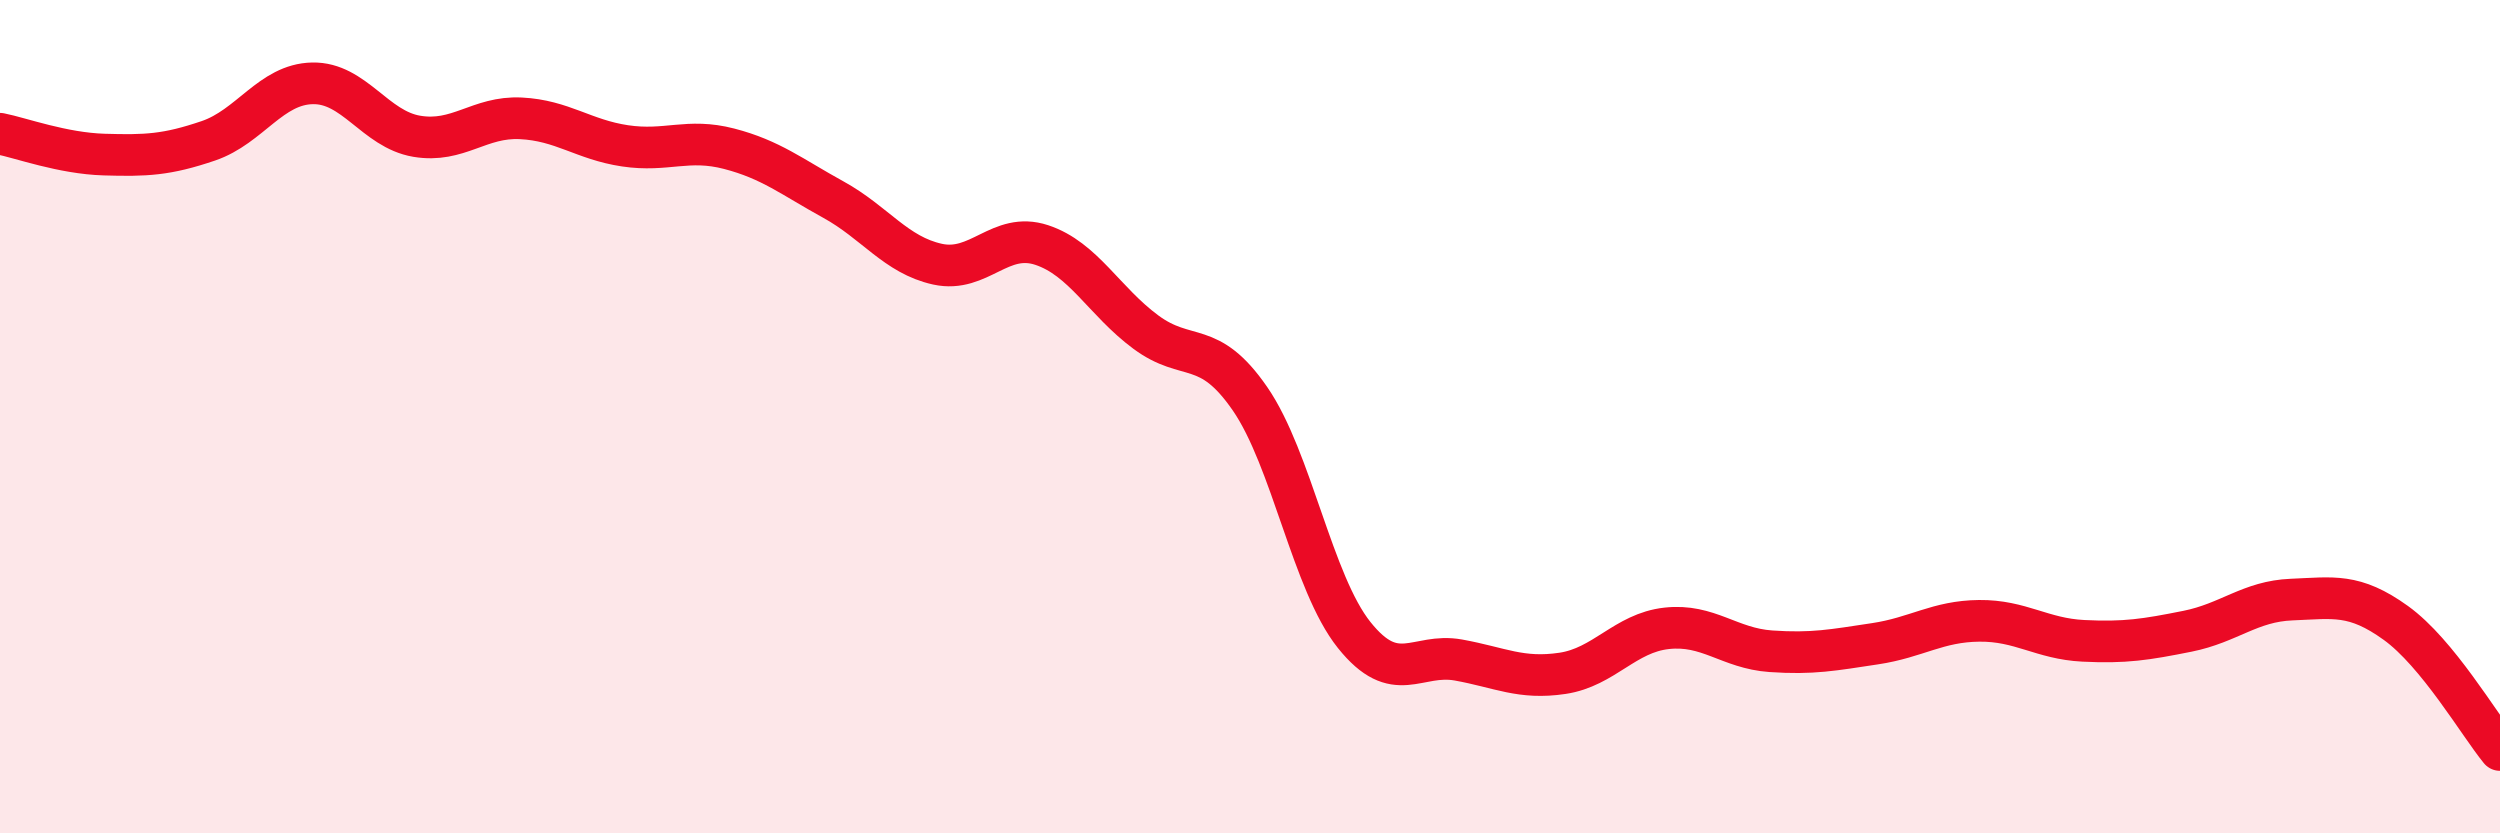
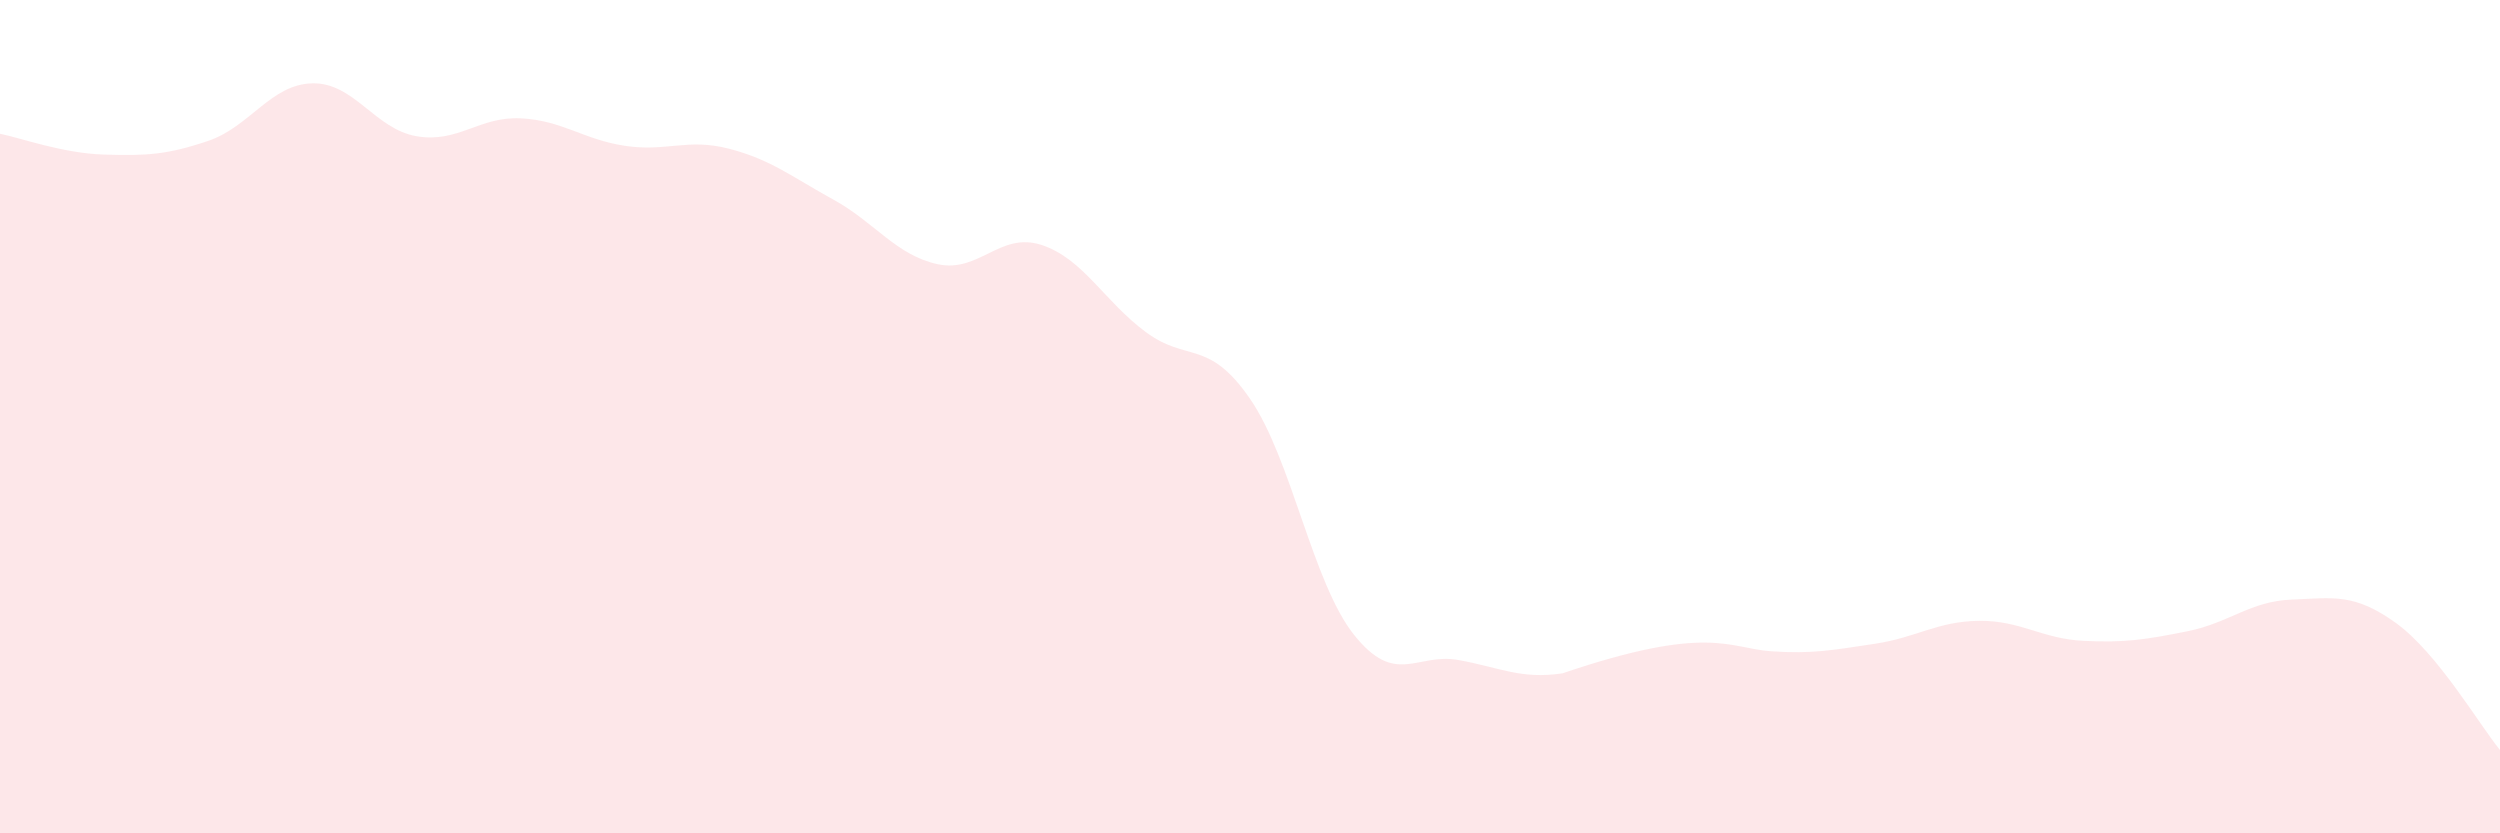
<svg xmlns="http://www.w3.org/2000/svg" width="60" height="20" viewBox="0 0 60 20">
-   <path d="M 0,3.21 C 0.5,3.31 1.5,3.68 2.5,3.71 C 3.5,3.74 4,3.72 5,3.38 C 6,3.04 6.5,2.02 7.5,2 C 8.5,1.98 9,3.1 10,3.27 C 11,3.44 11.5,2.79 12.5,2.84 C 13.5,2.89 14,3.35 15,3.5 C 16,3.65 16.5,3.31 17.5,3.57 C 18.5,3.83 19,4.24 20,4.79 C 21,5.34 21.5,6.12 22.5,6.34 C 23.5,6.56 24,5.55 25,5.88 C 26,6.21 26.5,7.23 27.5,7.97 C 28.5,8.71 29,8.12 30,9.57 C 31,11.02 31.5,13.99 32.5,15.24 C 33.5,16.49 34,15.66 35,15.84 C 36,16.02 36.5,16.31 37.5,16.16 C 38.5,16.01 39,15.19 40,15.08 C 41,14.97 41.5,15.56 42.5,15.63 C 43.5,15.7 44,15.6 45,15.45 C 46,15.3 46.5,14.91 47.5,14.9 C 48.5,14.89 49,15.33 50,15.38 C 51,15.43 51.5,15.35 52.5,15.15 C 53.5,14.95 54,14.43 55,14.39 C 56,14.35 56.5,14.23 57.5,14.95 C 58.5,15.67 59.5,17.39 60,18L60 20L0 20Z" fill="#EB0A25" opacity="0.1" stroke-linecap="round" stroke-linejoin="round" />
-   <path d="M 0,3.21 C 0.5,3.31 1.5,3.68 2.5,3.71 C 3.5,3.74 4,3.72 5,3.38 C 6,3.04 6.5,2.02 7.5,2 C 8.5,1.98 9,3.1 10,3.27 C 11,3.44 11.5,2.79 12.5,2.84 C 13.5,2.89 14,3.35 15,3.5 C 16,3.65 16.5,3.31 17.5,3.57 C 18.5,3.83 19,4.24 20,4.79 C 21,5.34 21.5,6.12 22.5,6.34 C 23.5,6.56 24,5.55 25,5.88 C 26,6.21 26.5,7.23 27.5,7.97 C 28.5,8.71 29,8.12 30,9.57 C 31,11.02 31.5,13.99 32.5,15.24 C 33.5,16.49 34,15.66 35,15.84 C 36,16.02 36.5,16.31 37.5,16.16 C 38.5,16.01 39,15.19 40,15.08 C 41,14.97 41.5,15.56 42.5,15.63 C 43.5,15.7 44,15.6 45,15.45 C 46,15.3 46.5,14.91 47.5,14.9 C 48.5,14.89 49,15.33 50,15.38 C 51,15.43 51.5,15.35 52.5,15.15 C 53.5,14.95 54,14.43 55,14.39 C 56,14.35 56.5,14.23 57.5,14.95 C 58.5,15.67 59.5,17.39 60,18" stroke="#EB0A25" stroke-width="1" fill="none" stroke-linecap="round" stroke-linejoin="round" />
+   <path d="M 0,3.21 C 0.5,3.31 1.5,3.68 2.5,3.71 C 3.5,3.74 4,3.72 5,3.38 C 6,3.04 6.5,2.02 7.5,2 C 8.5,1.98 9,3.1 10,3.27 C 11,3.44 11.5,2.79 12.5,2.84 C 13.5,2.89 14,3.35 15,3.5 C 16,3.65 16.5,3.31 17.5,3.57 C 18.5,3.83 19,4.24 20,4.79 C 21,5.34 21.5,6.12 22.5,6.34 C 23.5,6.56 24,5.55 25,5.88 C 26,6.21 26.5,7.23 27.5,7.97 C 28.5,8.71 29,8.12 30,9.57 C 31,11.02 31.5,13.99 32.5,15.24 C 33.5,16.49 34,15.66 35,15.84 C 36,16.02 36.5,16.31 37.5,16.16 C 41,14.97 41.5,15.56 42.5,15.63 C 43.5,15.7 44,15.6 45,15.45 C 46,15.3 46.5,14.91 47.5,14.9 C 48.5,14.89 49,15.33 50,15.38 C 51,15.43 51.5,15.35 52.5,15.15 C 53.5,14.95 54,14.43 55,14.39 C 56,14.35 56.5,14.23 57.5,14.95 C 58.5,15.67 59.5,17.39 60,18L60 20L0 20Z" fill="#EB0A25" opacity="0.1" stroke-linecap="round" stroke-linejoin="round" />
</svg>